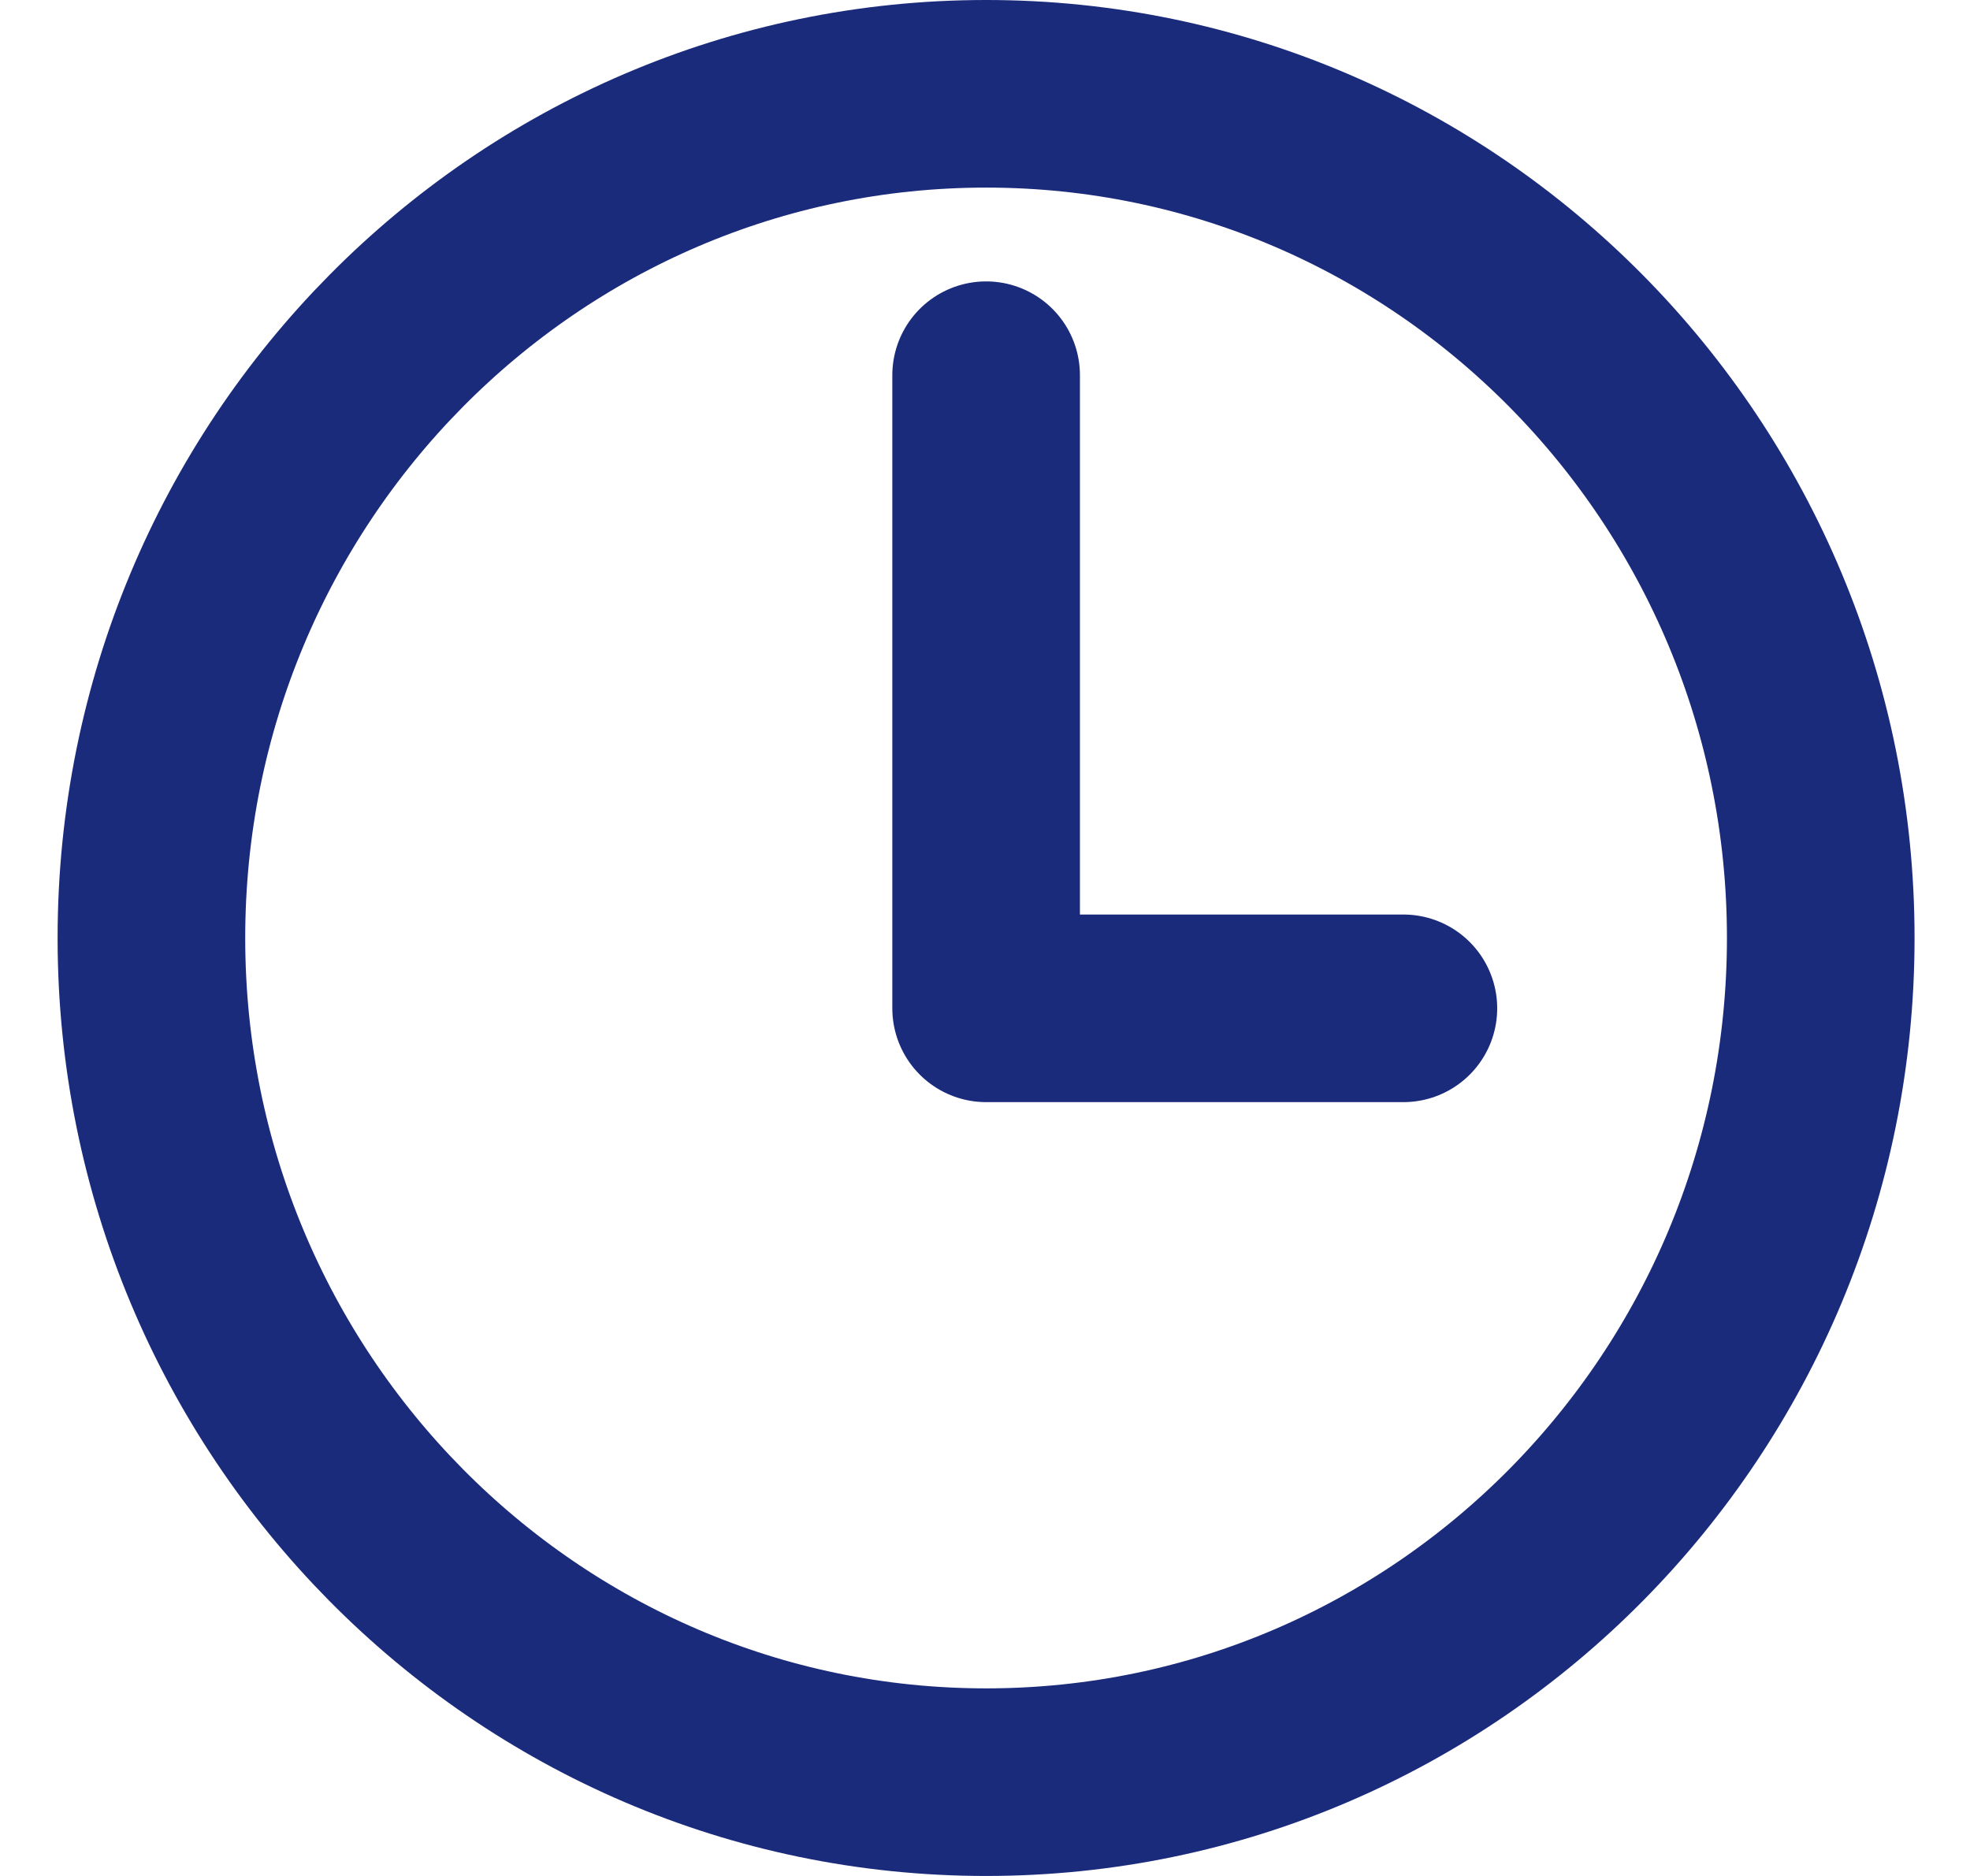
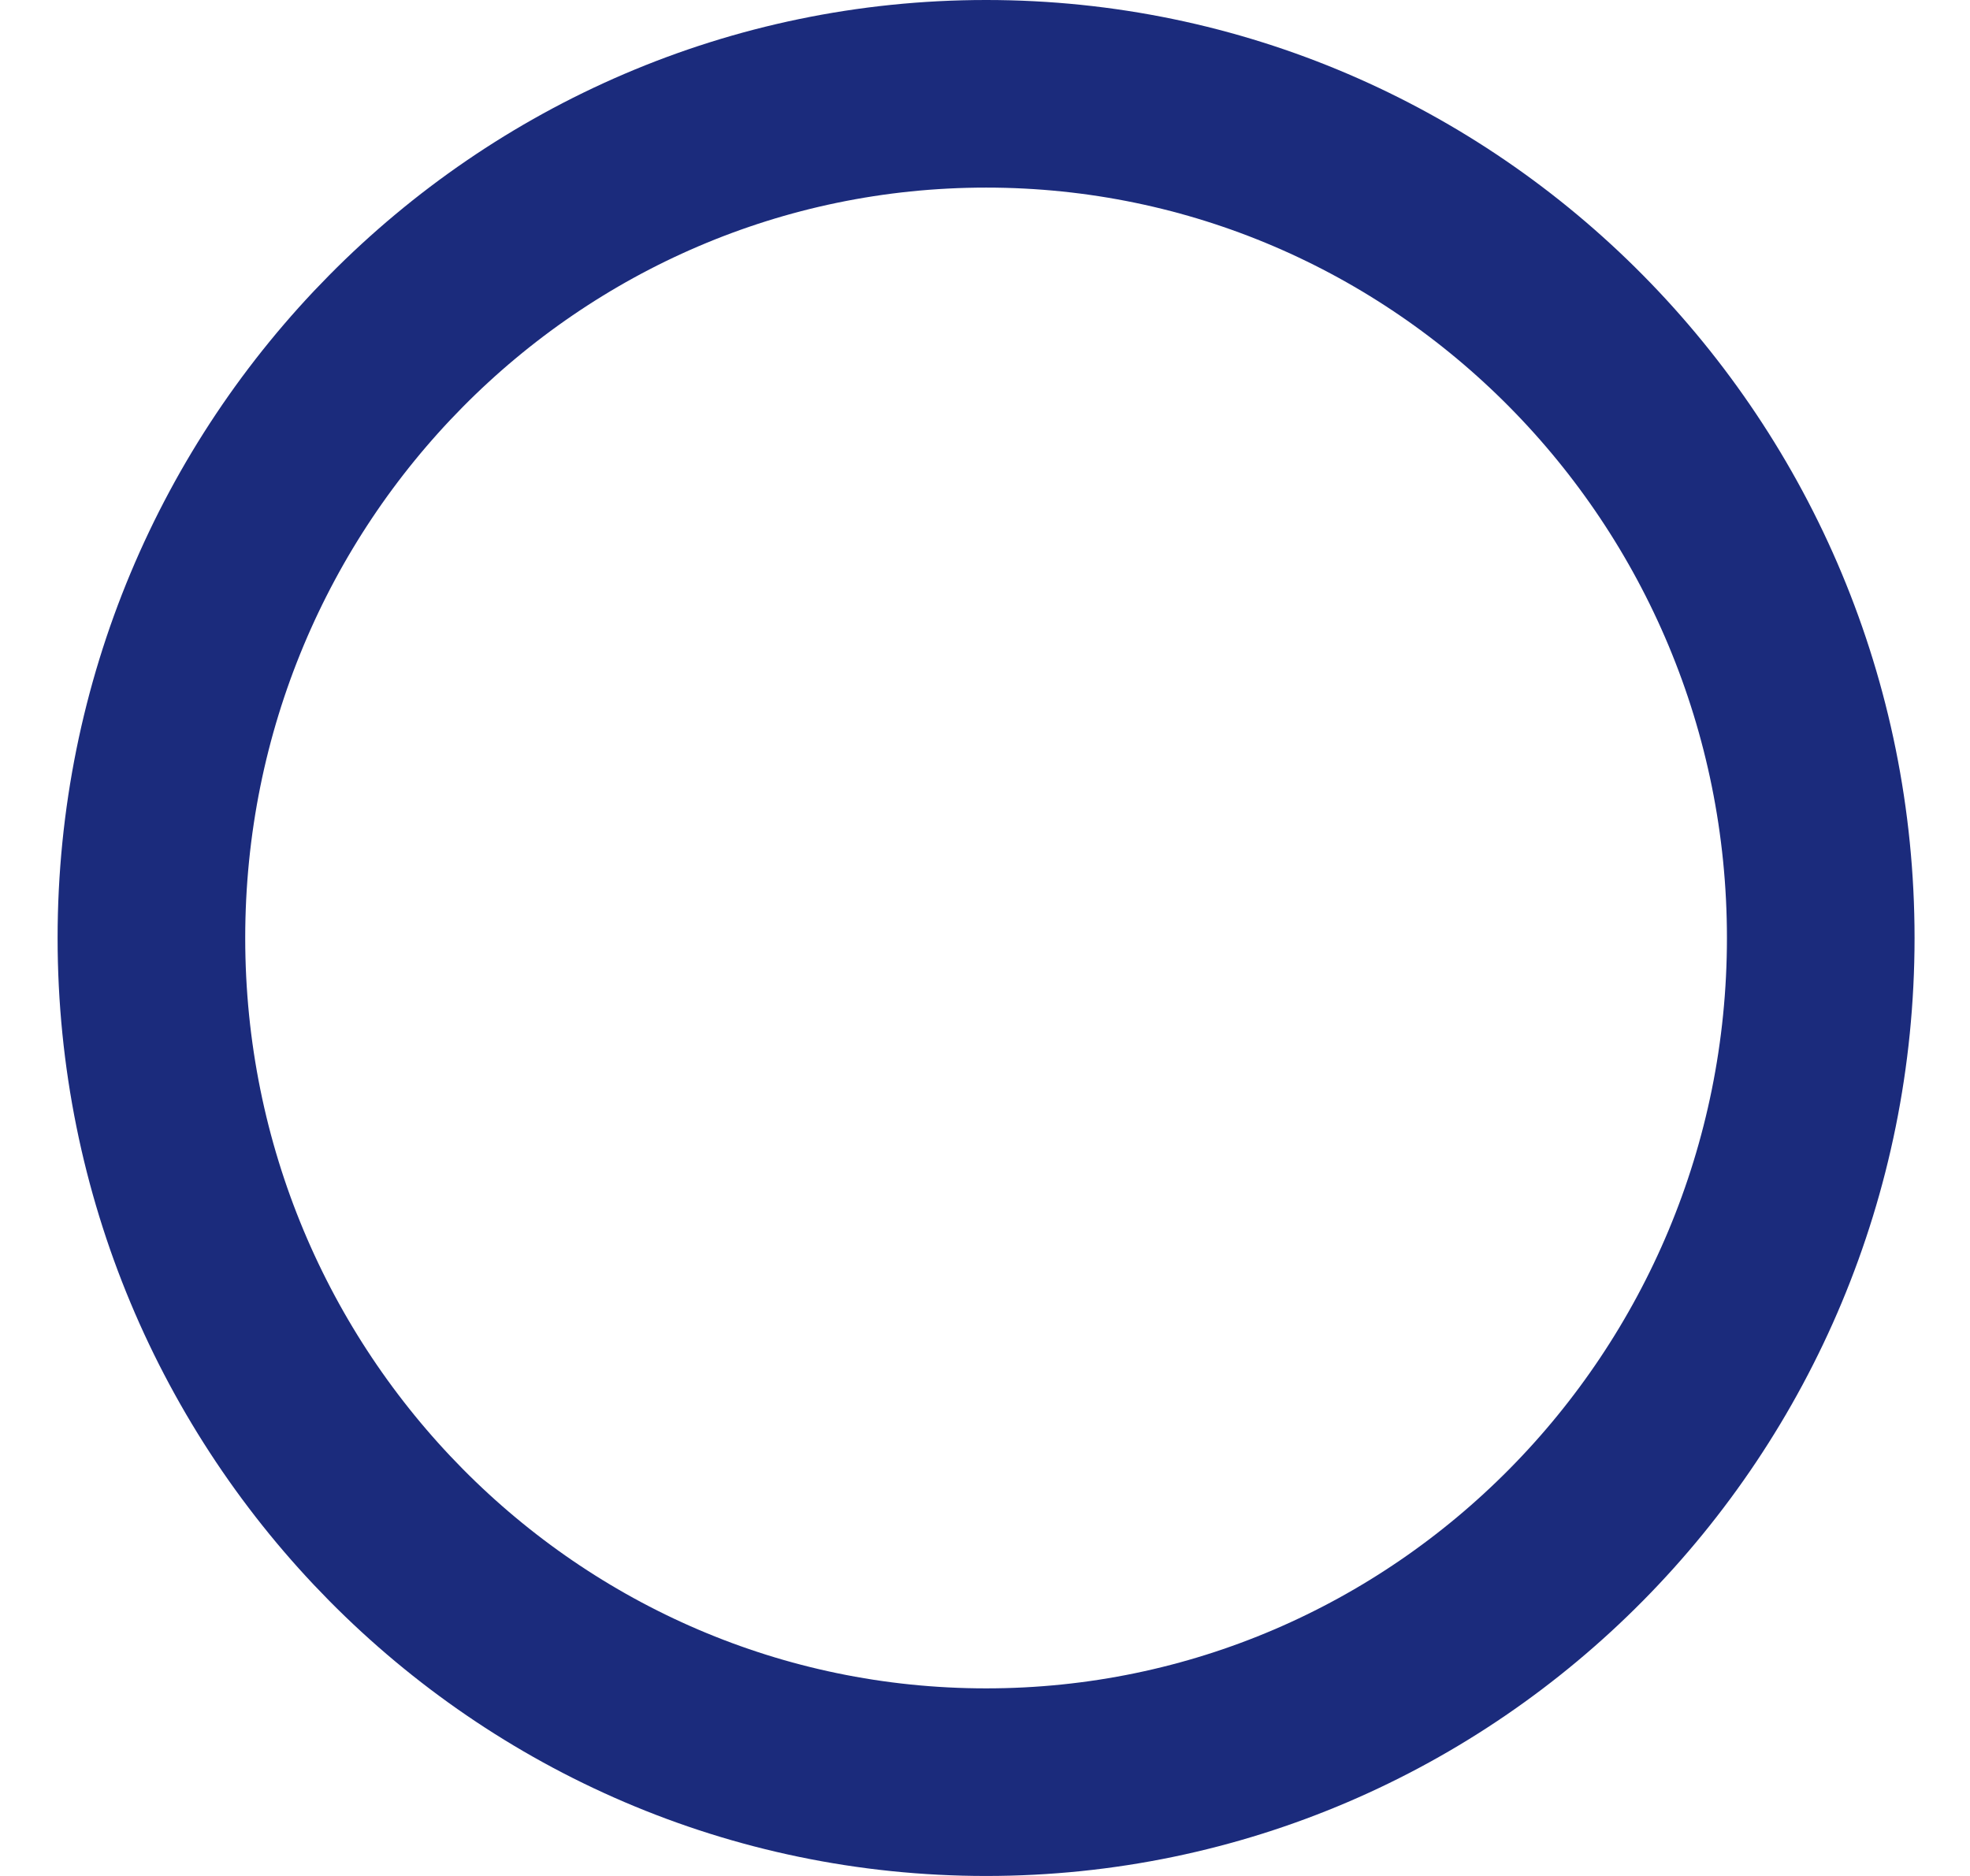
<svg xmlns="http://www.w3.org/2000/svg" width="21" height="20" viewBox="0 0 21 20" fill="none">
  <path d="M10.512 1C5.6 1 1.614 5.031 1.614 10C1.614 14.969 5.6 19 10.512 19C15.424 19 19.409 14.969 19.409 10C19.409 5.031 15.424 1 10.512 1Z" stroke="#1B2B7C" stroke-width="2" stroke-miterlimit="10" />
-   <path d="M10.512 4V10.75H14.96" stroke="#1B2B7C" stroke-width="2" stroke-linecap="round" stroke-linejoin="round" />
</svg>